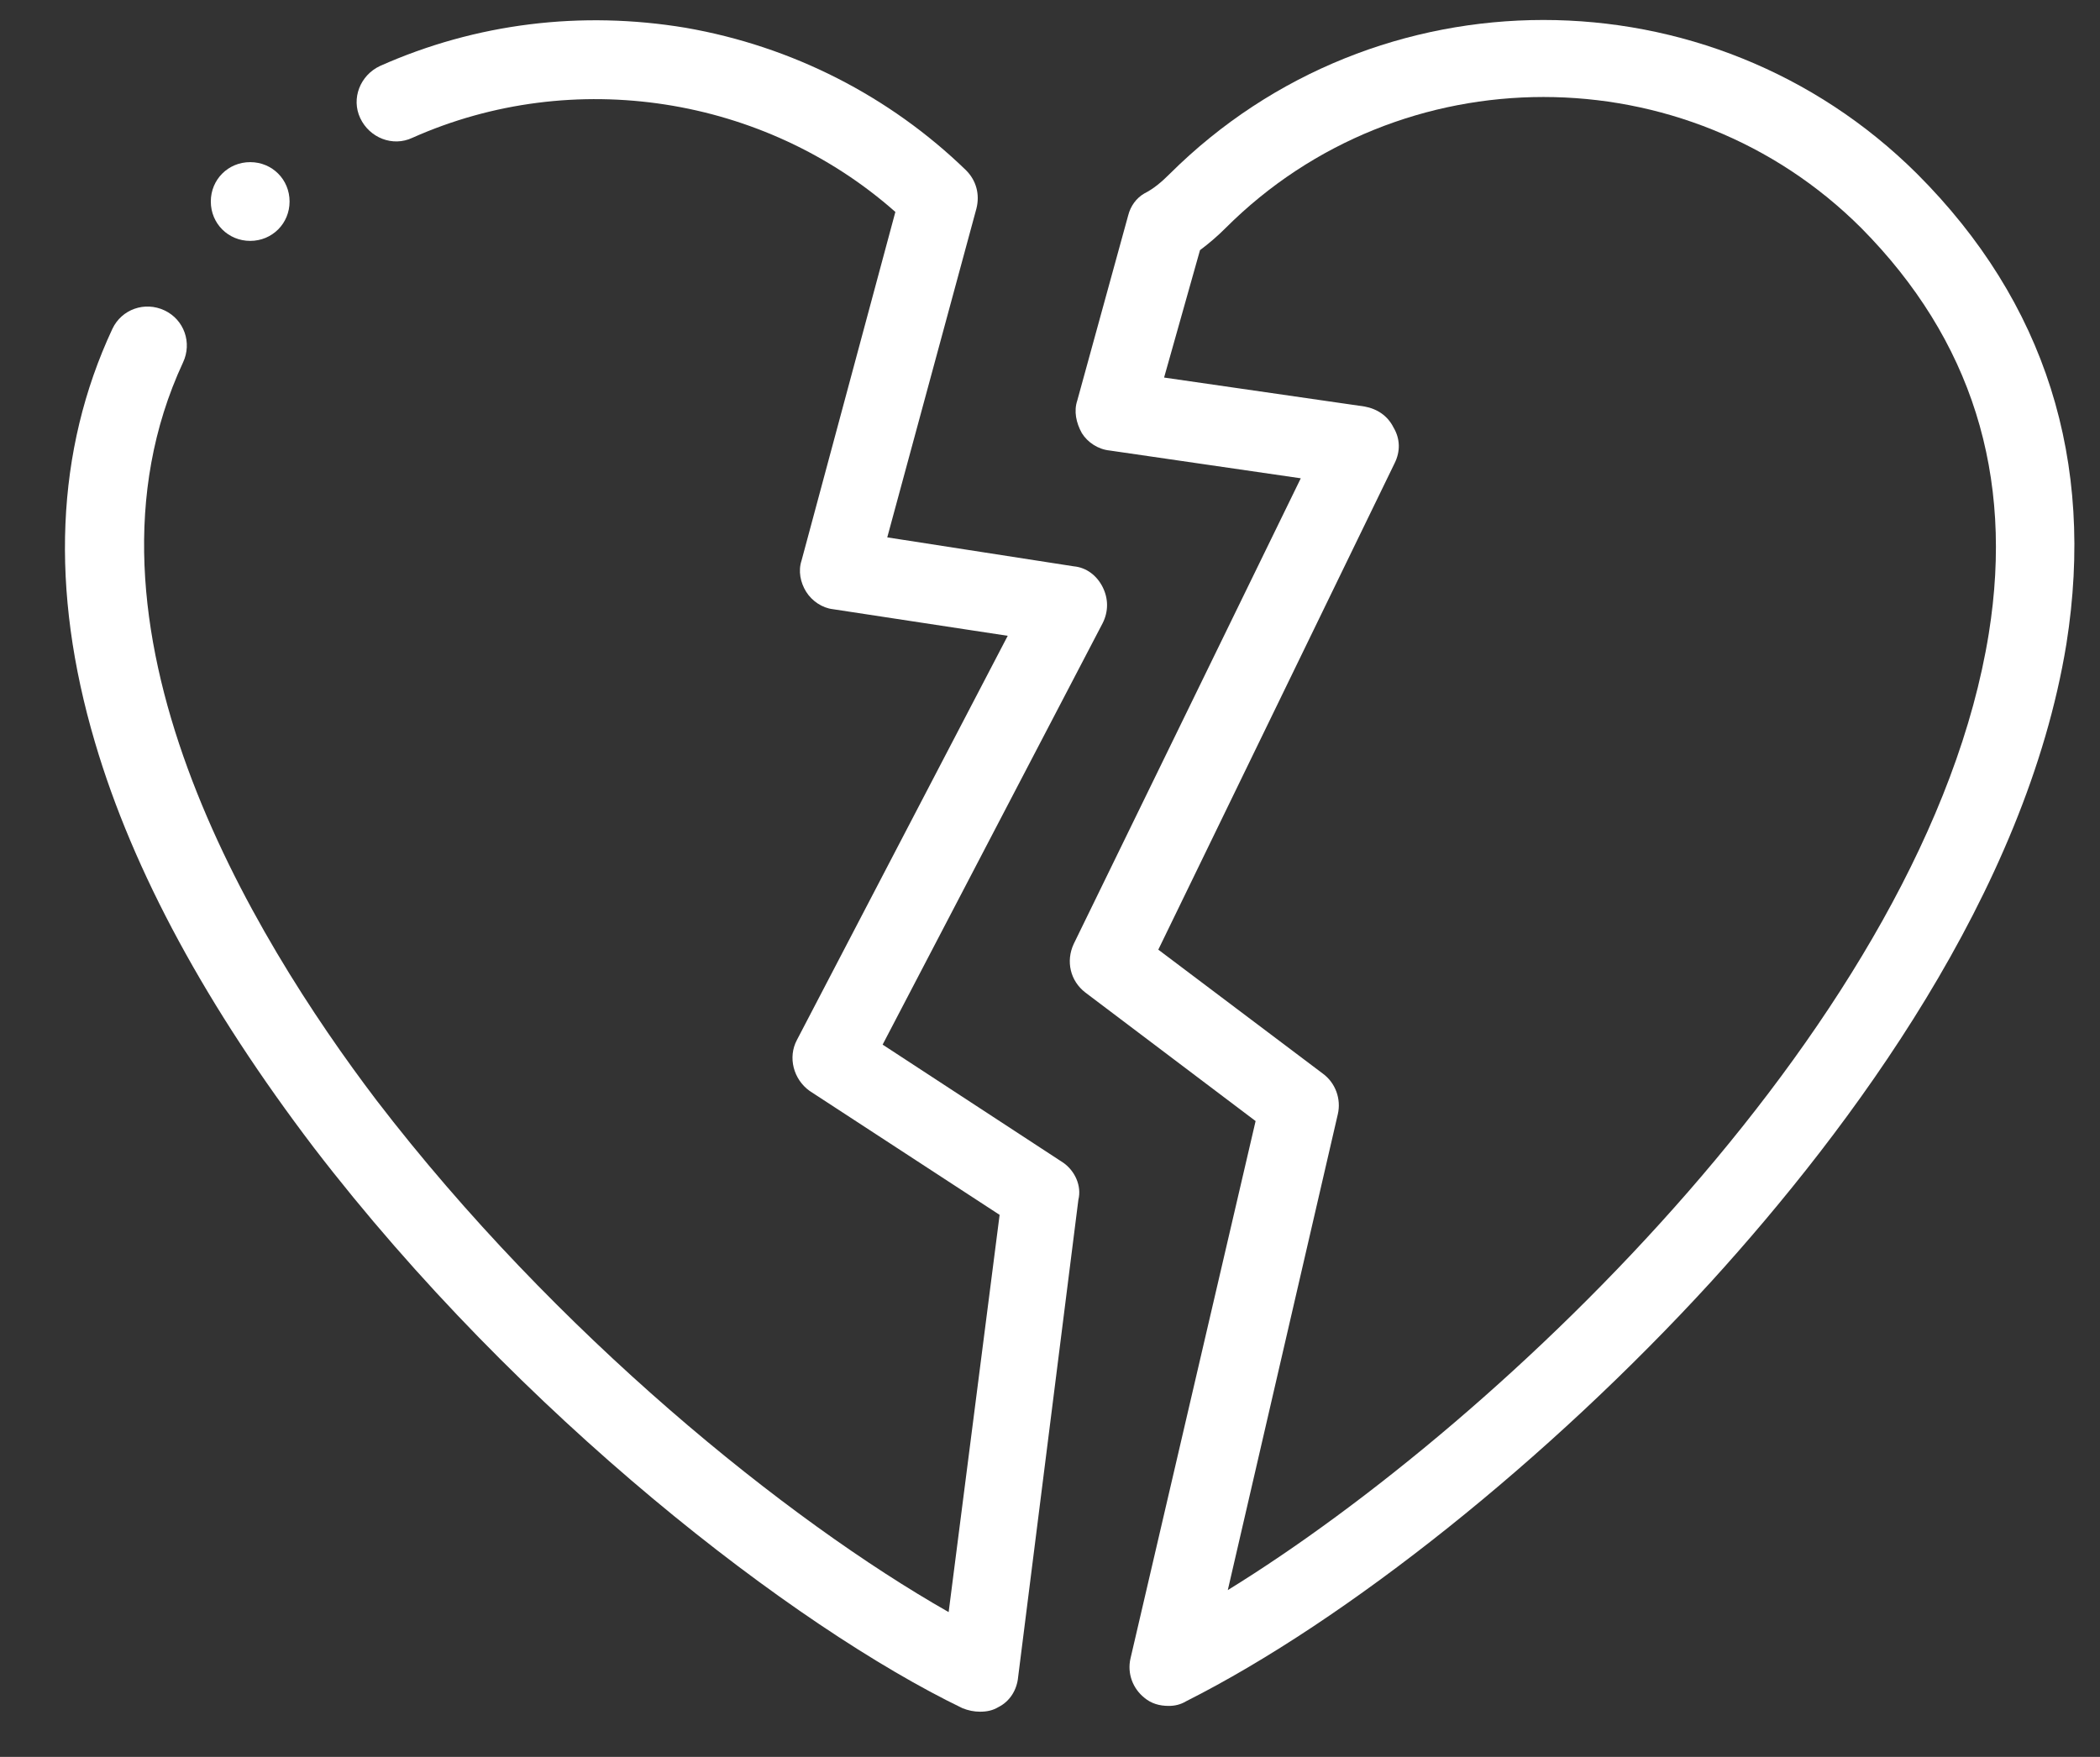
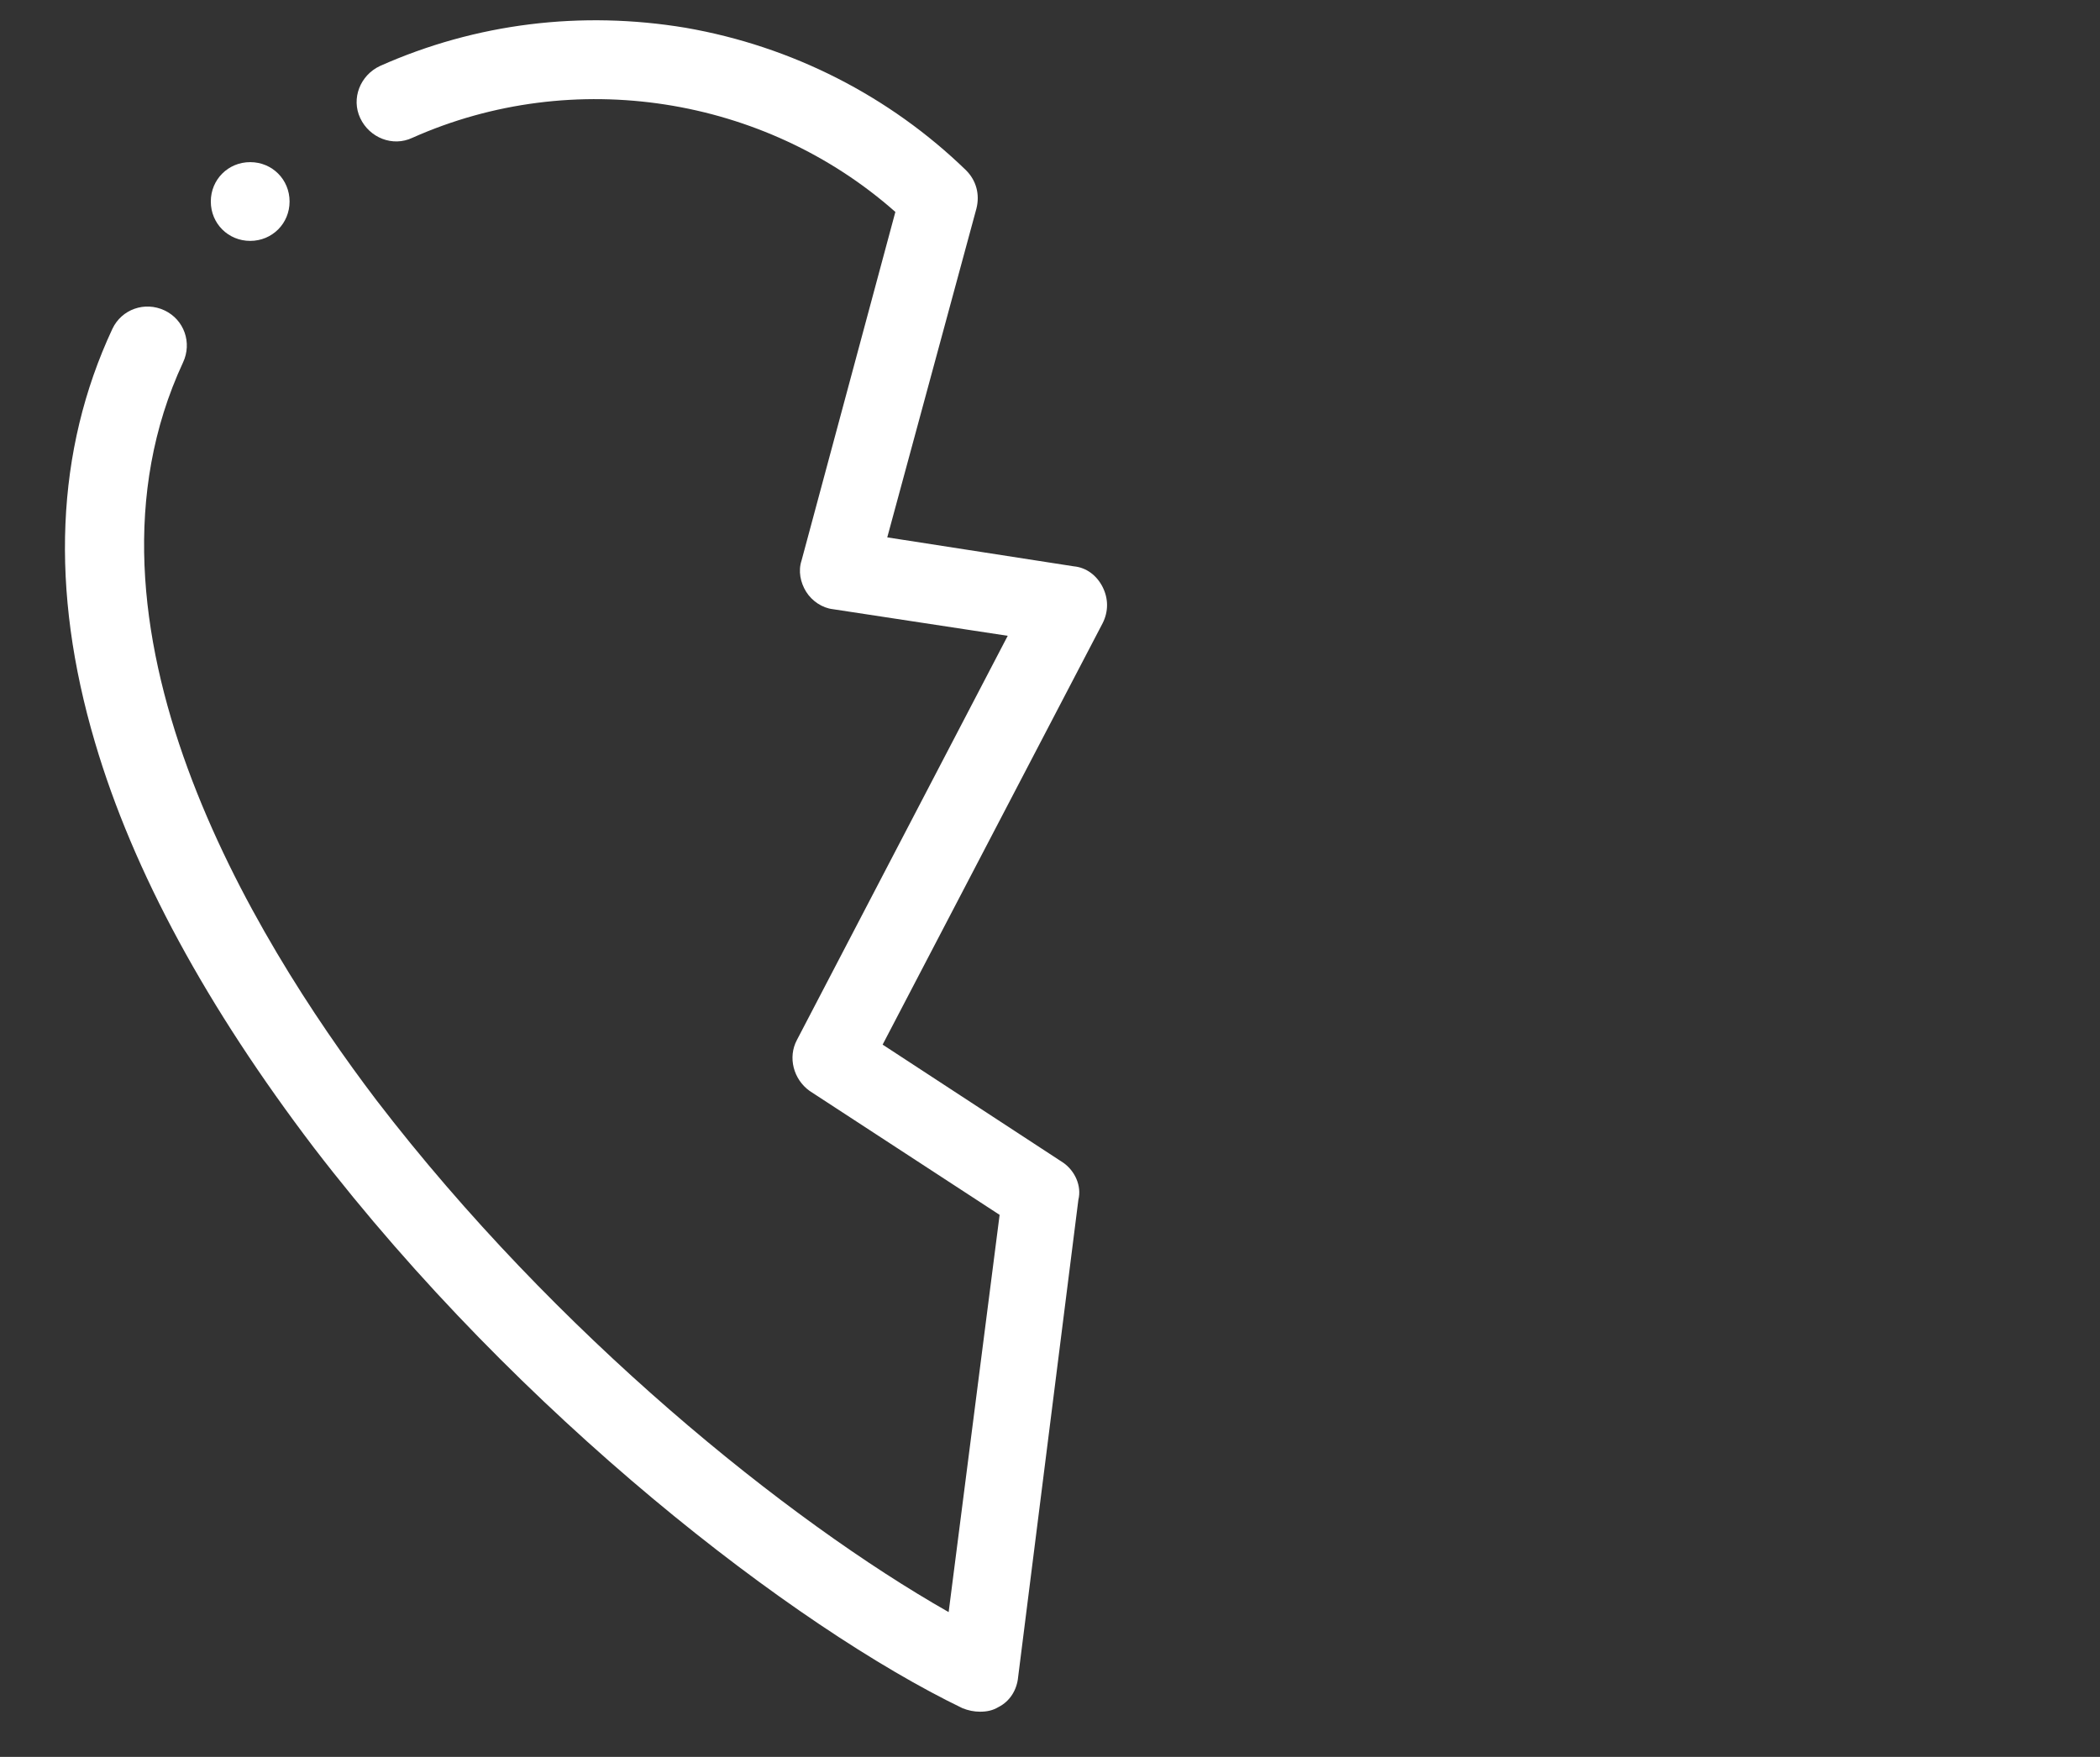
<svg xmlns="http://www.w3.org/2000/svg" version="1.1" id="Calque_1" x="0px" y="0px" viewBox="0 0 181.3 151.7" style="enable-background:new 0 0 181.3 151.7;" xml:space="preserve">
  <rect x="0" y="0" width="181.3" height="151.7" fill="#333333" stroke="none" />
  <style type="text/css">
	.st0{fill:#FFFFFF;}
</style>
  <g>
    <path class="st0" d="M91.8,100.4L76.2,90.2l19-36.4c0.5-1,0.5-2.1,0-3.1s-1.4-1.7-2.5-1.8l-16.1-2.5L84.3,18c0.3-1.2,0-2.4-0.9-3.3   C76.8,8.3,68.4,4,59.2,2.4c-9-1.5-18.1-0.4-26.4,3.3c-1.7,0.8-2.5,2.8-1.7,4.5s2.8,2.5,4.5,1.7C49.5,5.7,66,8.3,77.3,18.3   l-8.1,30.1c-0.3,0.9-0.1,1.9,0.4,2.7s1.4,1.4,2.3,1.5L87,54.9L68.8,89.8c-0.8,1.5-0.3,3.4,1.1,4.4l16.4,10.7l-4.4,34.3   C68,131.3,48,115.2,32.5,95C21.8,80.9,5.3,53.9,15.8,31.3c0.8-1.7,0.1-3.7-1.6-4.5s-3.7-0.1-4.5,1.6C4.8,38.9,4.3,50.9,8.2,64.1   c3.3,11.2,9.7,22.9,18.9,35c17.8,23.2,41.5,41.4,56,48.4c0.5,0.2,1,0.3,1.5,0.3c0.6,0,1.1-0.1,1.6-0.4c1-0.5,1.6-1.5,1.7-2.6   l5.2-41.2C93.4,102.4,92.8,101.1,91.8,100.4z" />
-     <path class="st0" d="M165.5,15L165.5,15C147.7-2.7,118.8-2.7,101,15c-0.7,0.7-1.4,1.3-2.2,1.7c-0.7,0.4-1.2,1.1-1.4,1.9l-4.4,16   c-0.3,0.9-0.1,1.9,0.4,2.8c0.5,0.8,1.4,1.4,2.4,1.5l16.5,2.4L92.7,81.5c-0.7,1.5-0.3,3.2,1,4.2l14.7,11.1l-10.8,46.4   c-0.3,1.3,0.2,2.6,1.2,3.4c0.6,0.5,1.3,0.7,2.1,0.7c0.5,0,1-0.1,1.5-0.4c13.9-7,31.3-20.9,45.3-36.2c12.1-13.3,27.2-33.6,30.7-55.1   C180.9,39.8,176.6,26.1,165.5,15z M171.7,54.7c-5.3,33-42,68-65.7,82.6l9.5-41.1c0.3-1.3-0.2-2.7-1.3-3.5L100,82l20.4-42   c0.5-1,0.5-2.1-0.1-3.1c-0.5-1-1.4-1.6-2.5-1.8l-17.3-2.5l3.1-11c0.8-0.6,1.5-1.2,2.2-1.9c15.1-15.1,39.8-15.1,54.9,0   C170.2,29.3,173.9,41,171.7,54.7L171.7,54.7z" />
    <path class="st0" d="M21.6,20.8c1.9,0,3.4-1.5,3.4-3.4S23.5,14,21.6,14l0,0c-1.9,0-3.4,1.5-3.4,3.4S19.7,20.8,21.6,20.8z" />
  </g>
</svg>